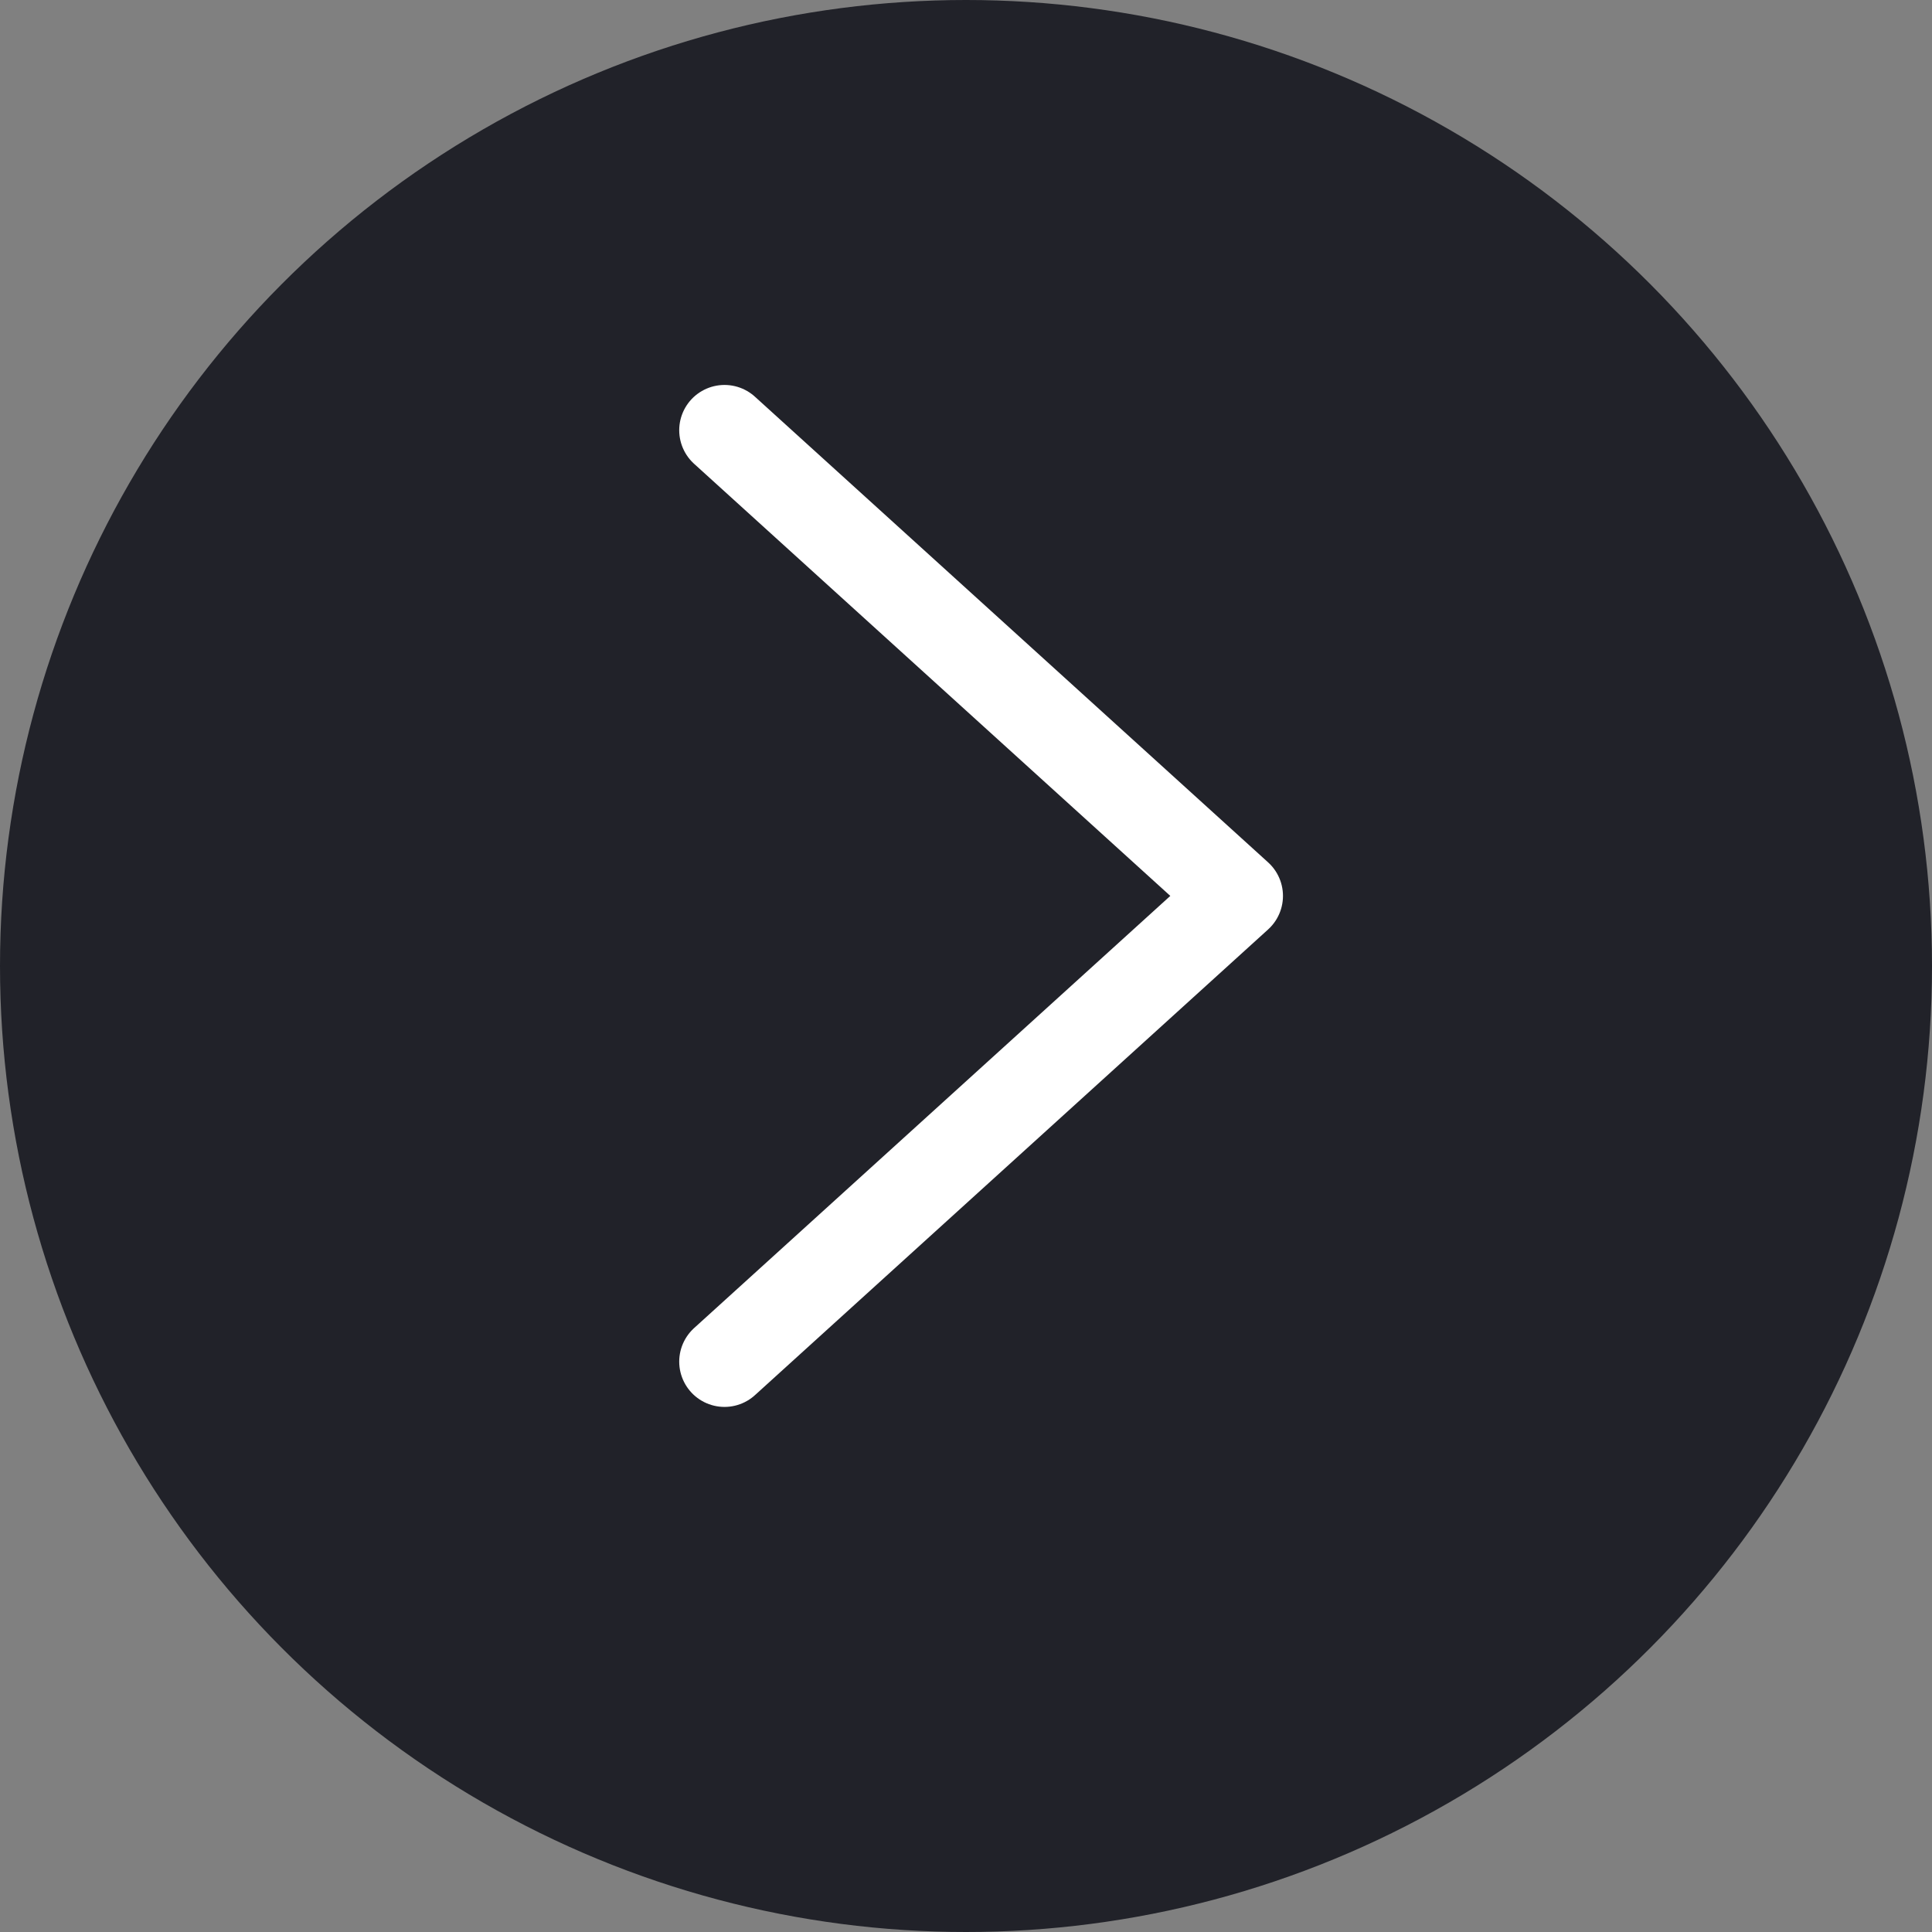
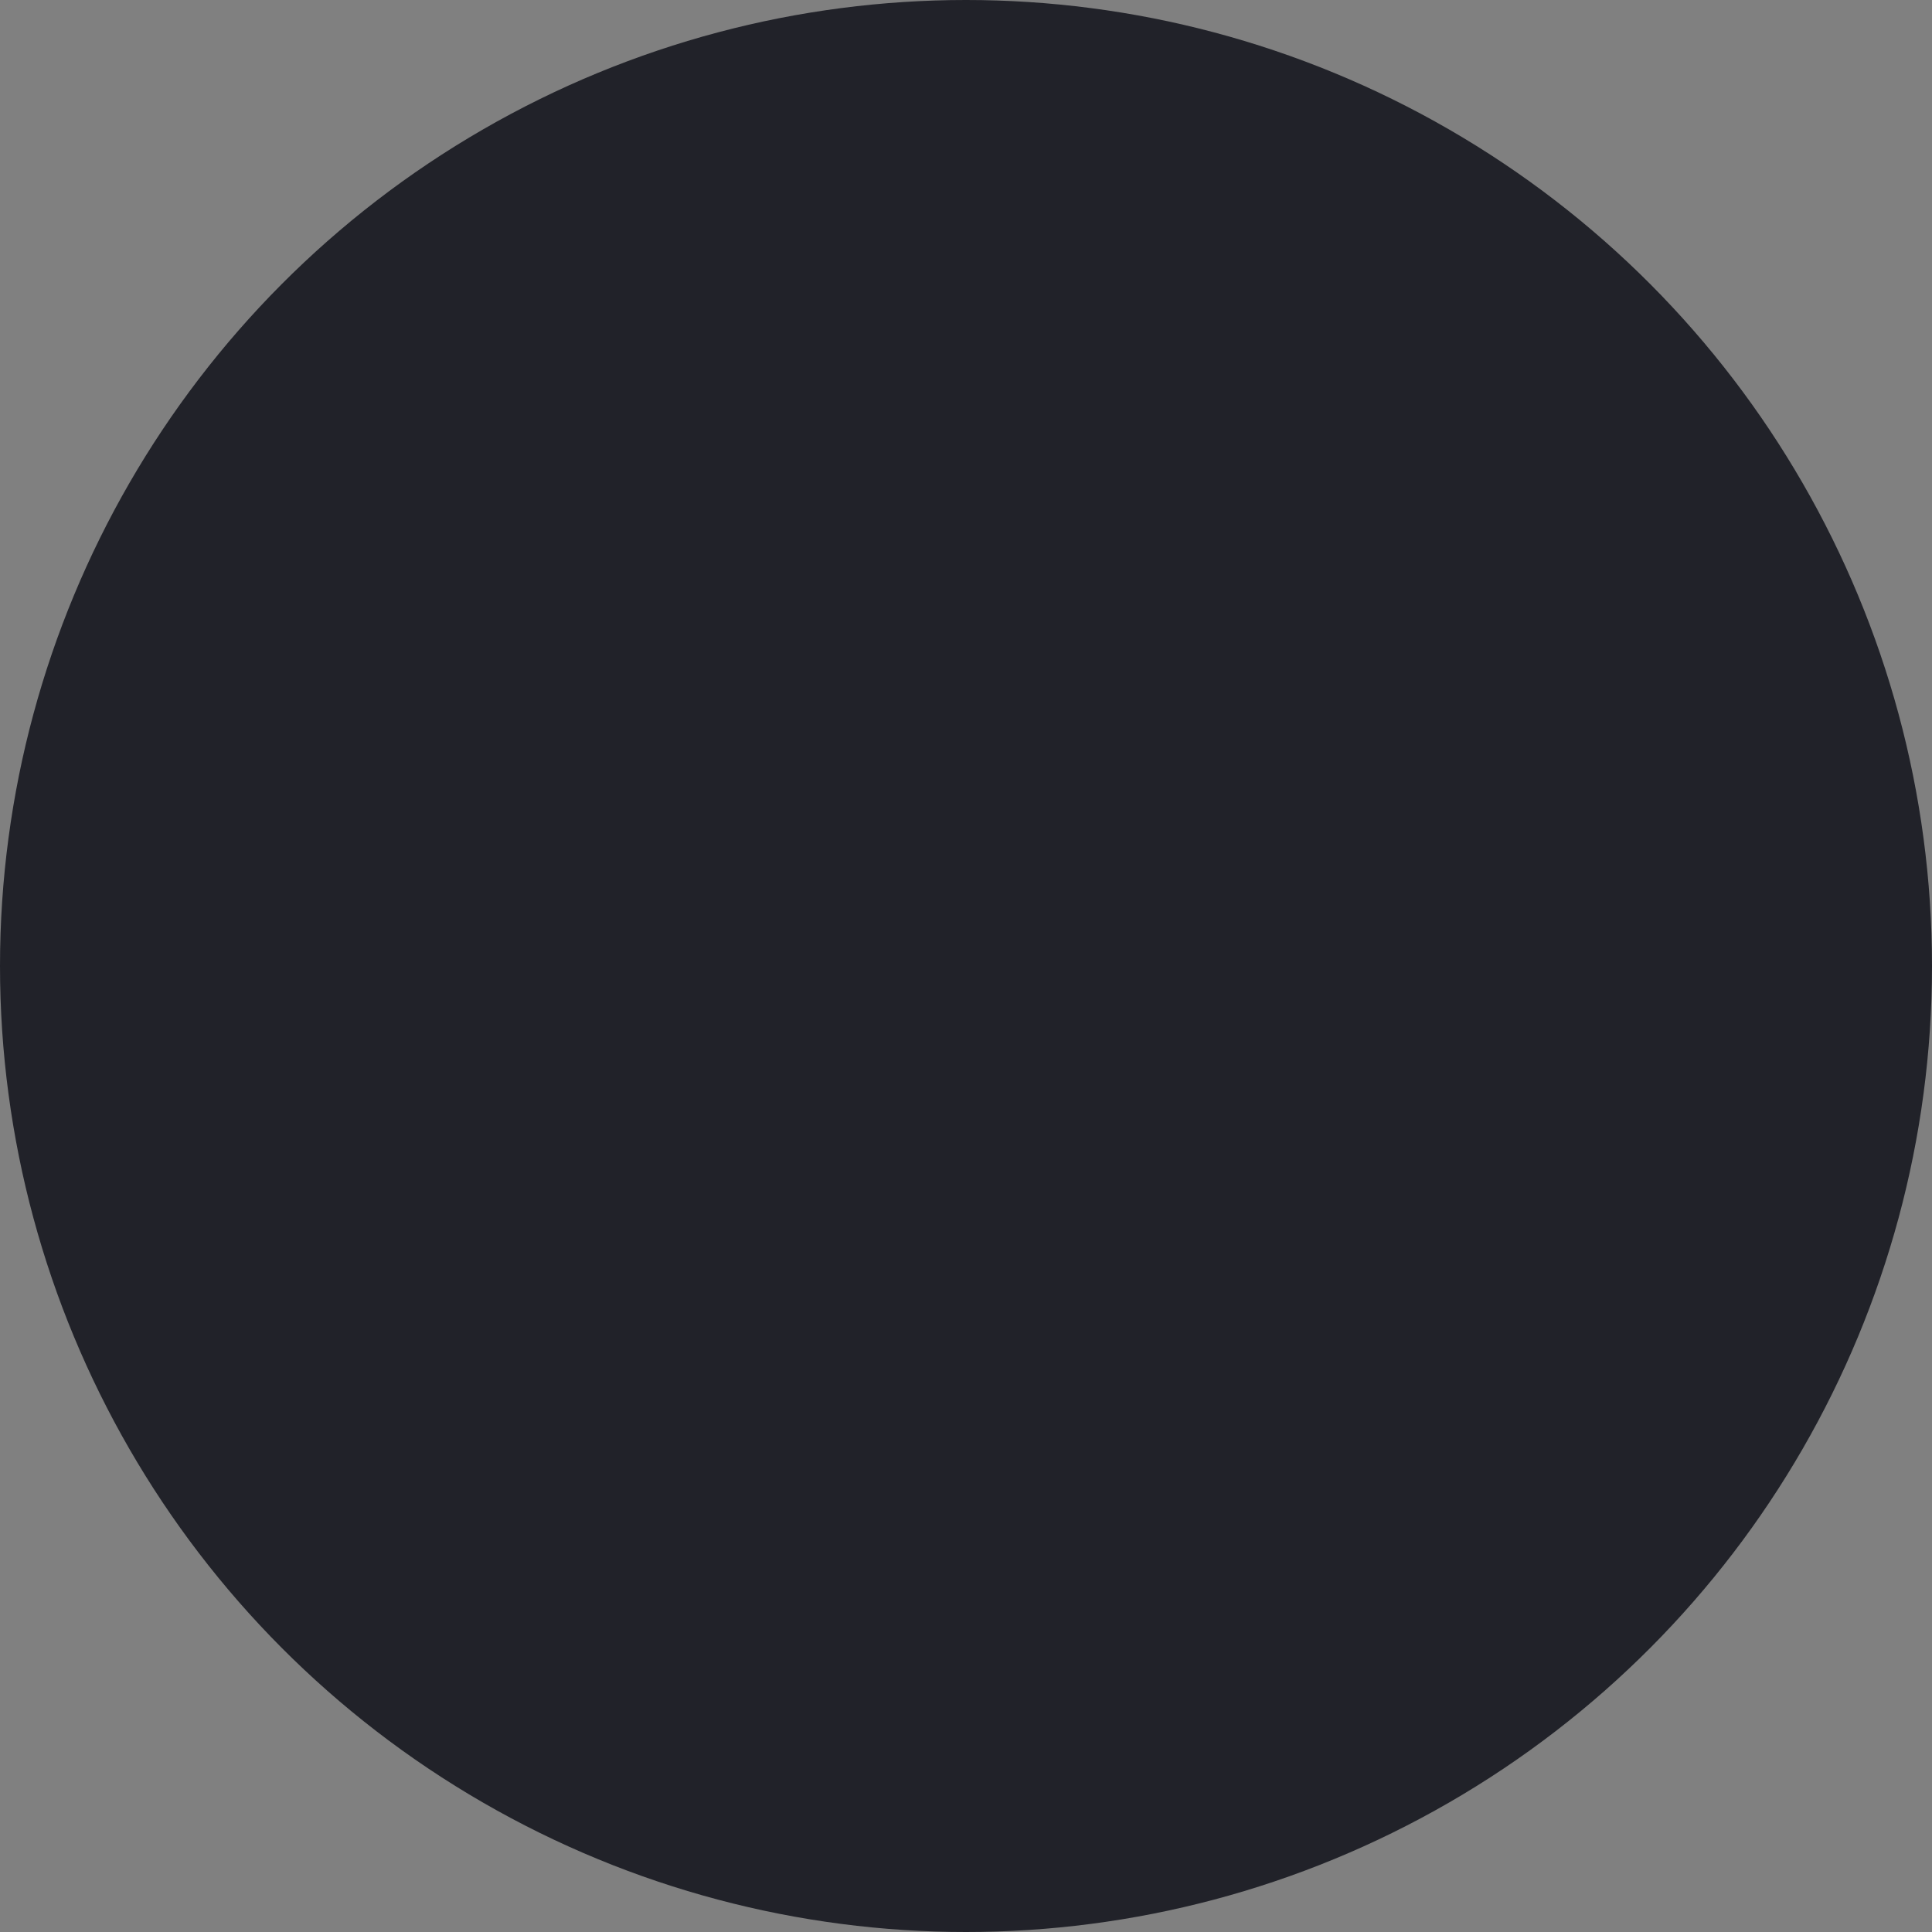
<svg xmlns="http://www.w3.org/2000/svg" width="32" height="32" viewBox="0 0 32 32" fill="none">
  <rect x="0" y="0" width="32" height="32" fill="#808080" stroke="none" />
  <ellipse cx="16" cy="16" rx="16" ry="16" transform="rotate(-180 16 16)" fill="#212229" />
-   <path d="M12 7.126L20.5 14.839L12 22.553" stroke="white" stroke-width="1.5" stroke-linecap="round" stroke-linejoin="round" />
</svg>